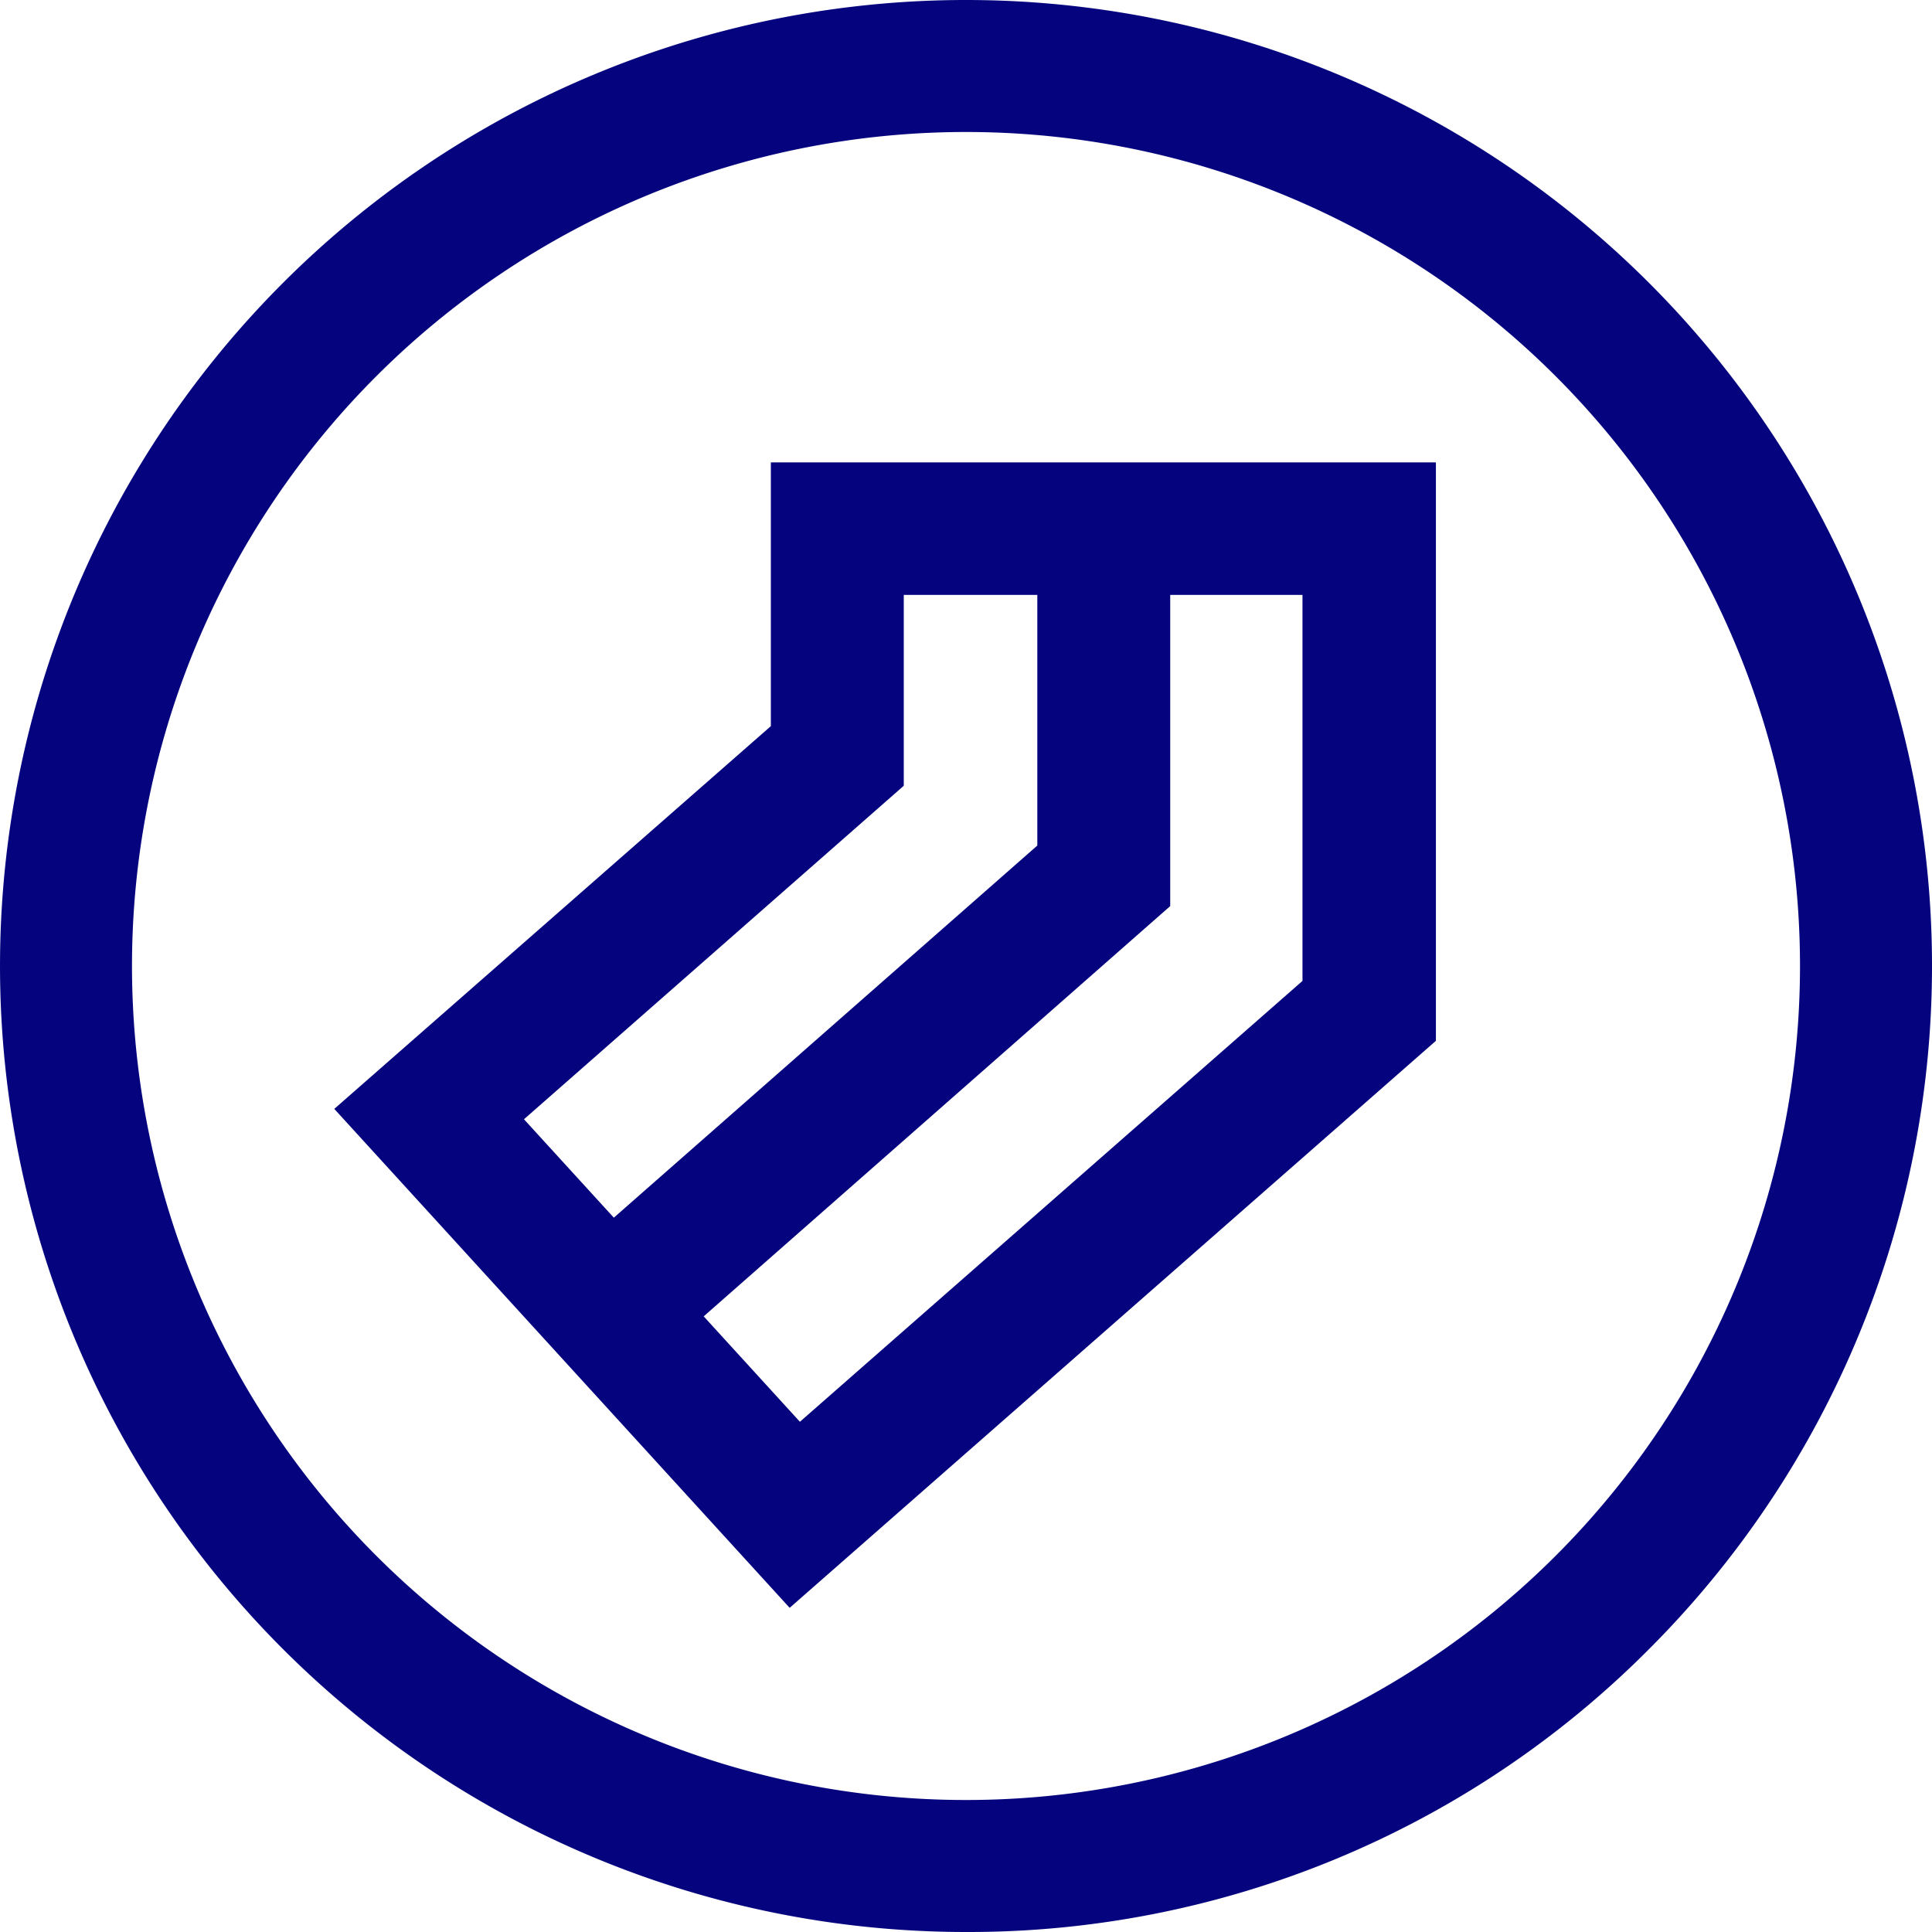
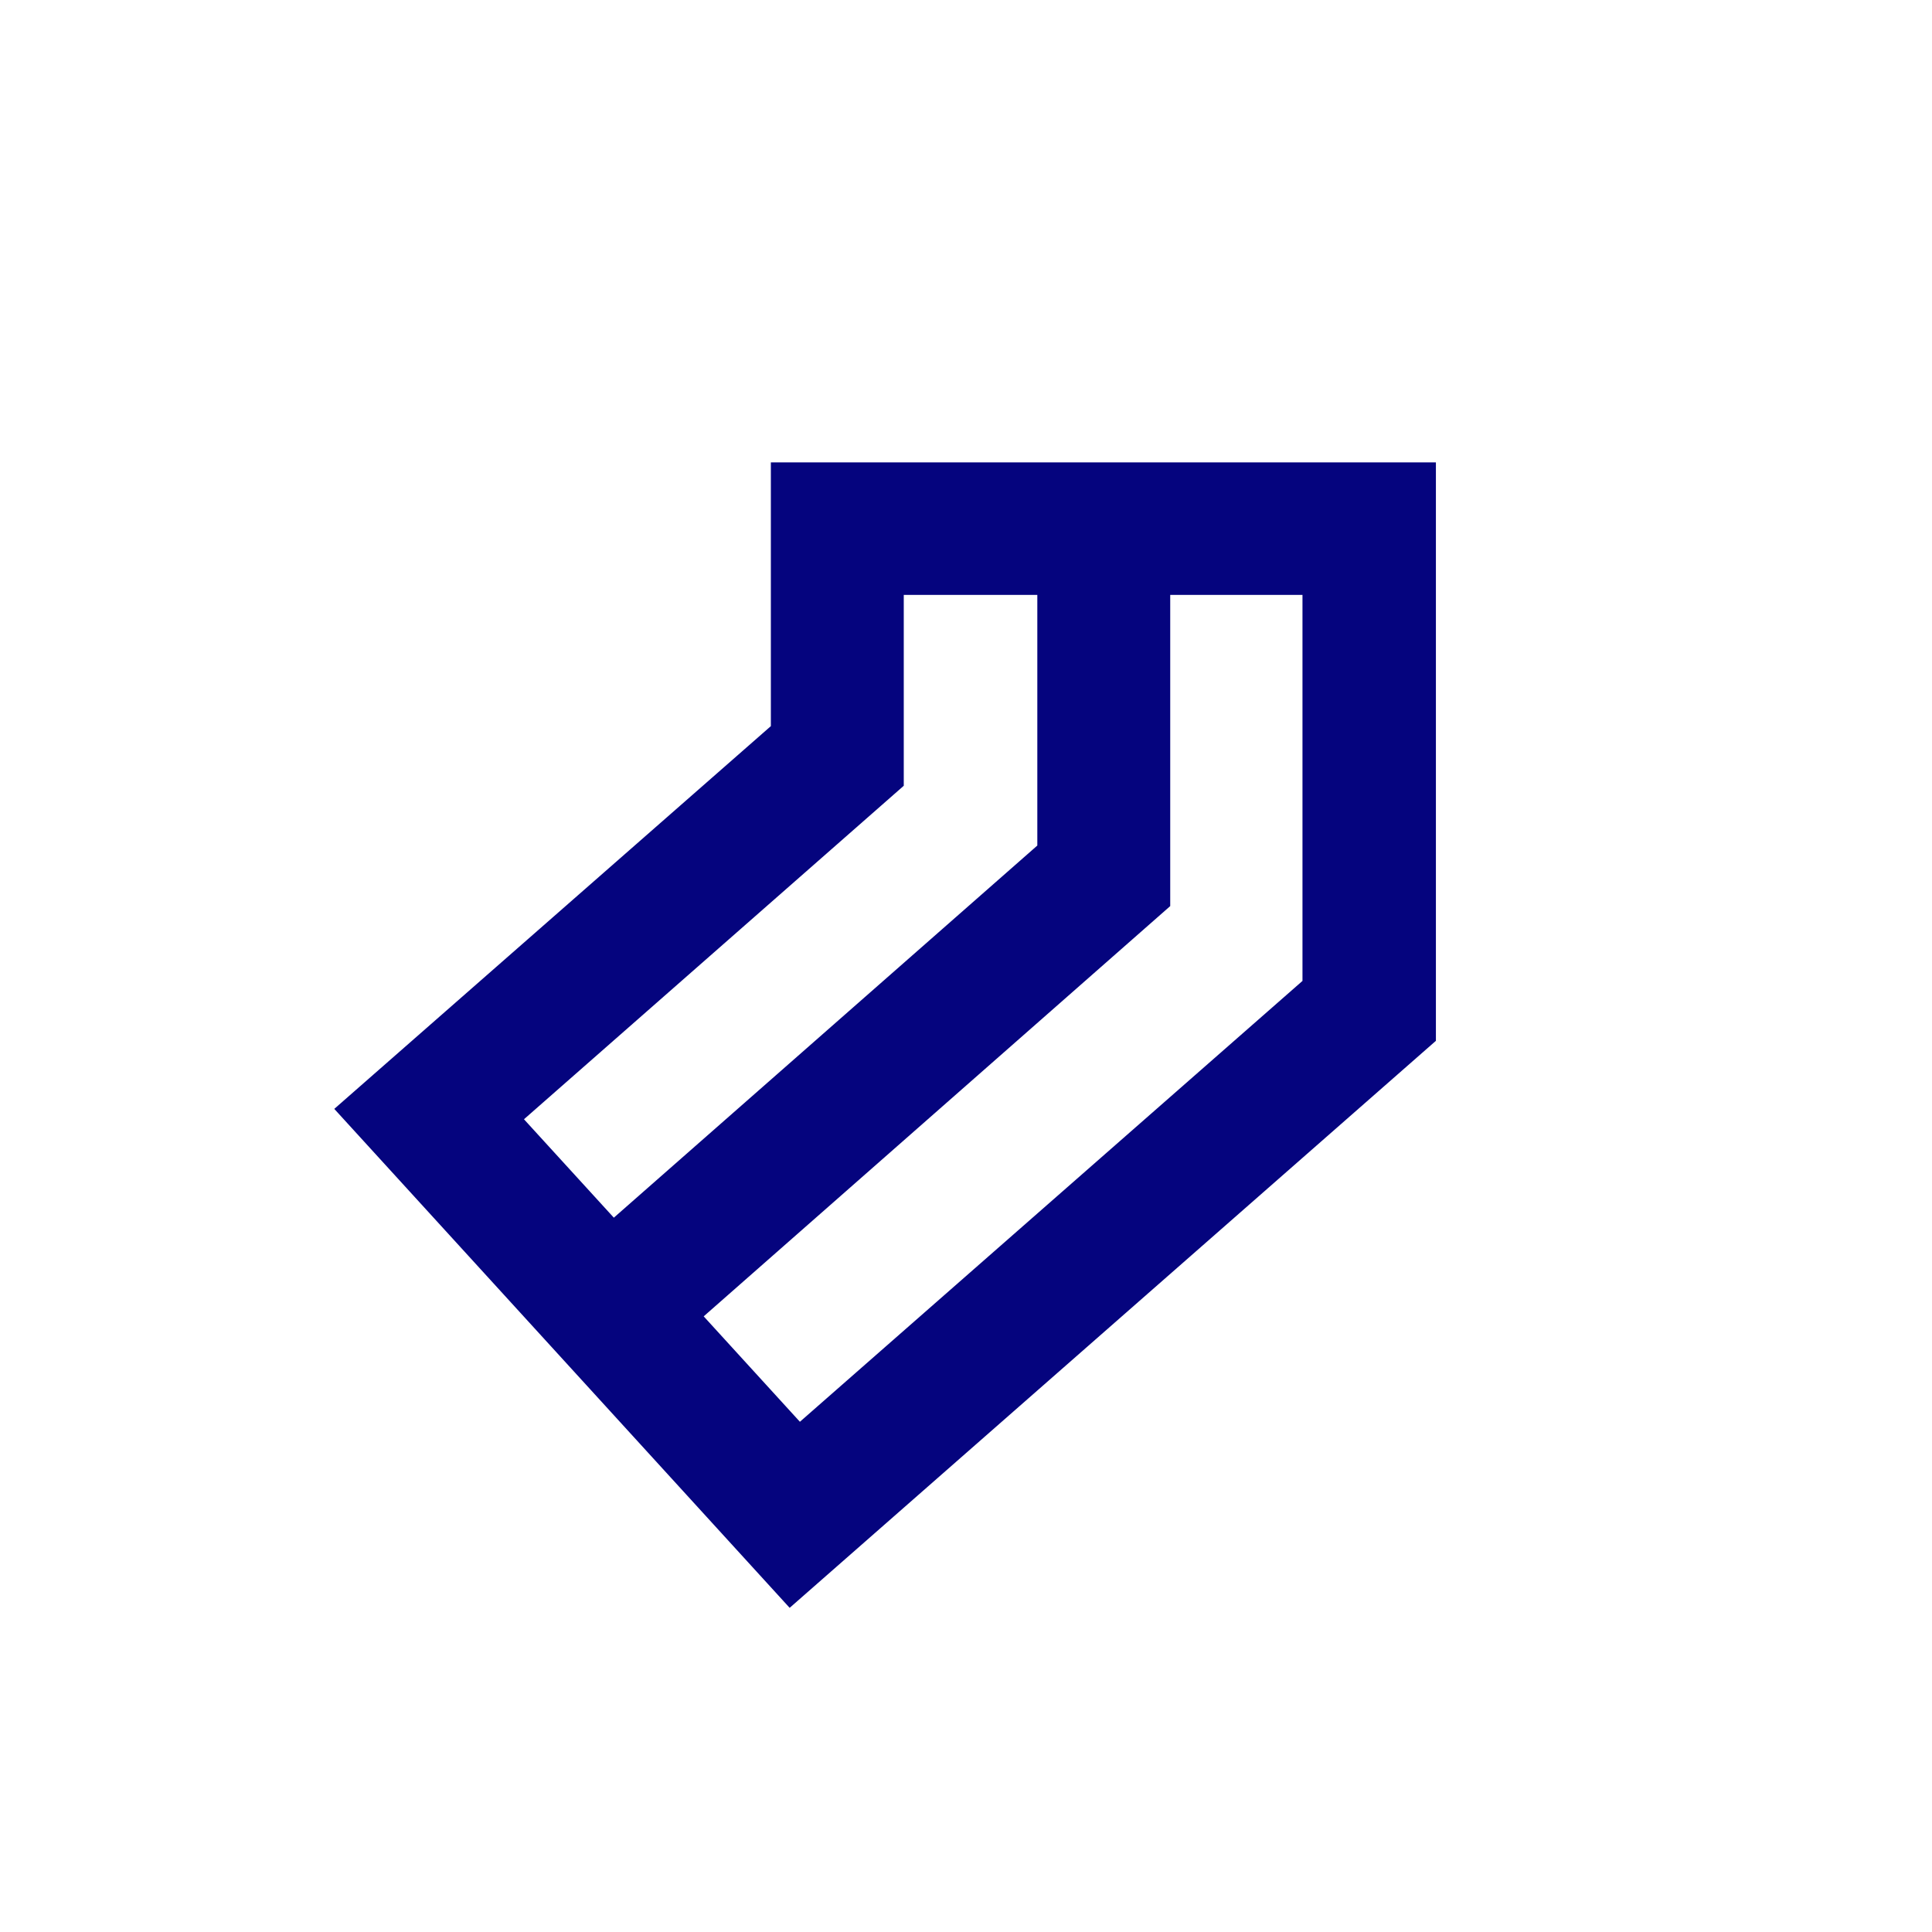
<svg xmlns="http://www.w3.org/2000/svg" id="Layer_1" data-name="Layer 1" viewBox="0 0 149 149">
  <g id="Layer_2" data-name="Layer 2">
    <g id="Layer_1-2" data-name="Layer 1-2">
-       <path d="M74.5,149a74.5,74.5,0,1,1,52.68-21.82h0A74,74,0,0,1,74.5,149Zm0-138.82A64.32,64.32,0,1,0,138.82,74.5,64.32,64.32,0,0,0,74.5,10.18Z" transform="translate(0 0)" style="fill:#05047e" />
      <path d="M25.78,85.52,59.45,56V35.66h51.29V80.27L60.9,124Zm28.49,16,7.42,8.13,38.76-34V45.88H90.25v24ZM40.41,86.32l6.93,7.59L80,65.21V45.88H69.7V60.6Z" transform="translate(0 0)" style="fill:#05047e" />
    </g>
  </g>
</svg>